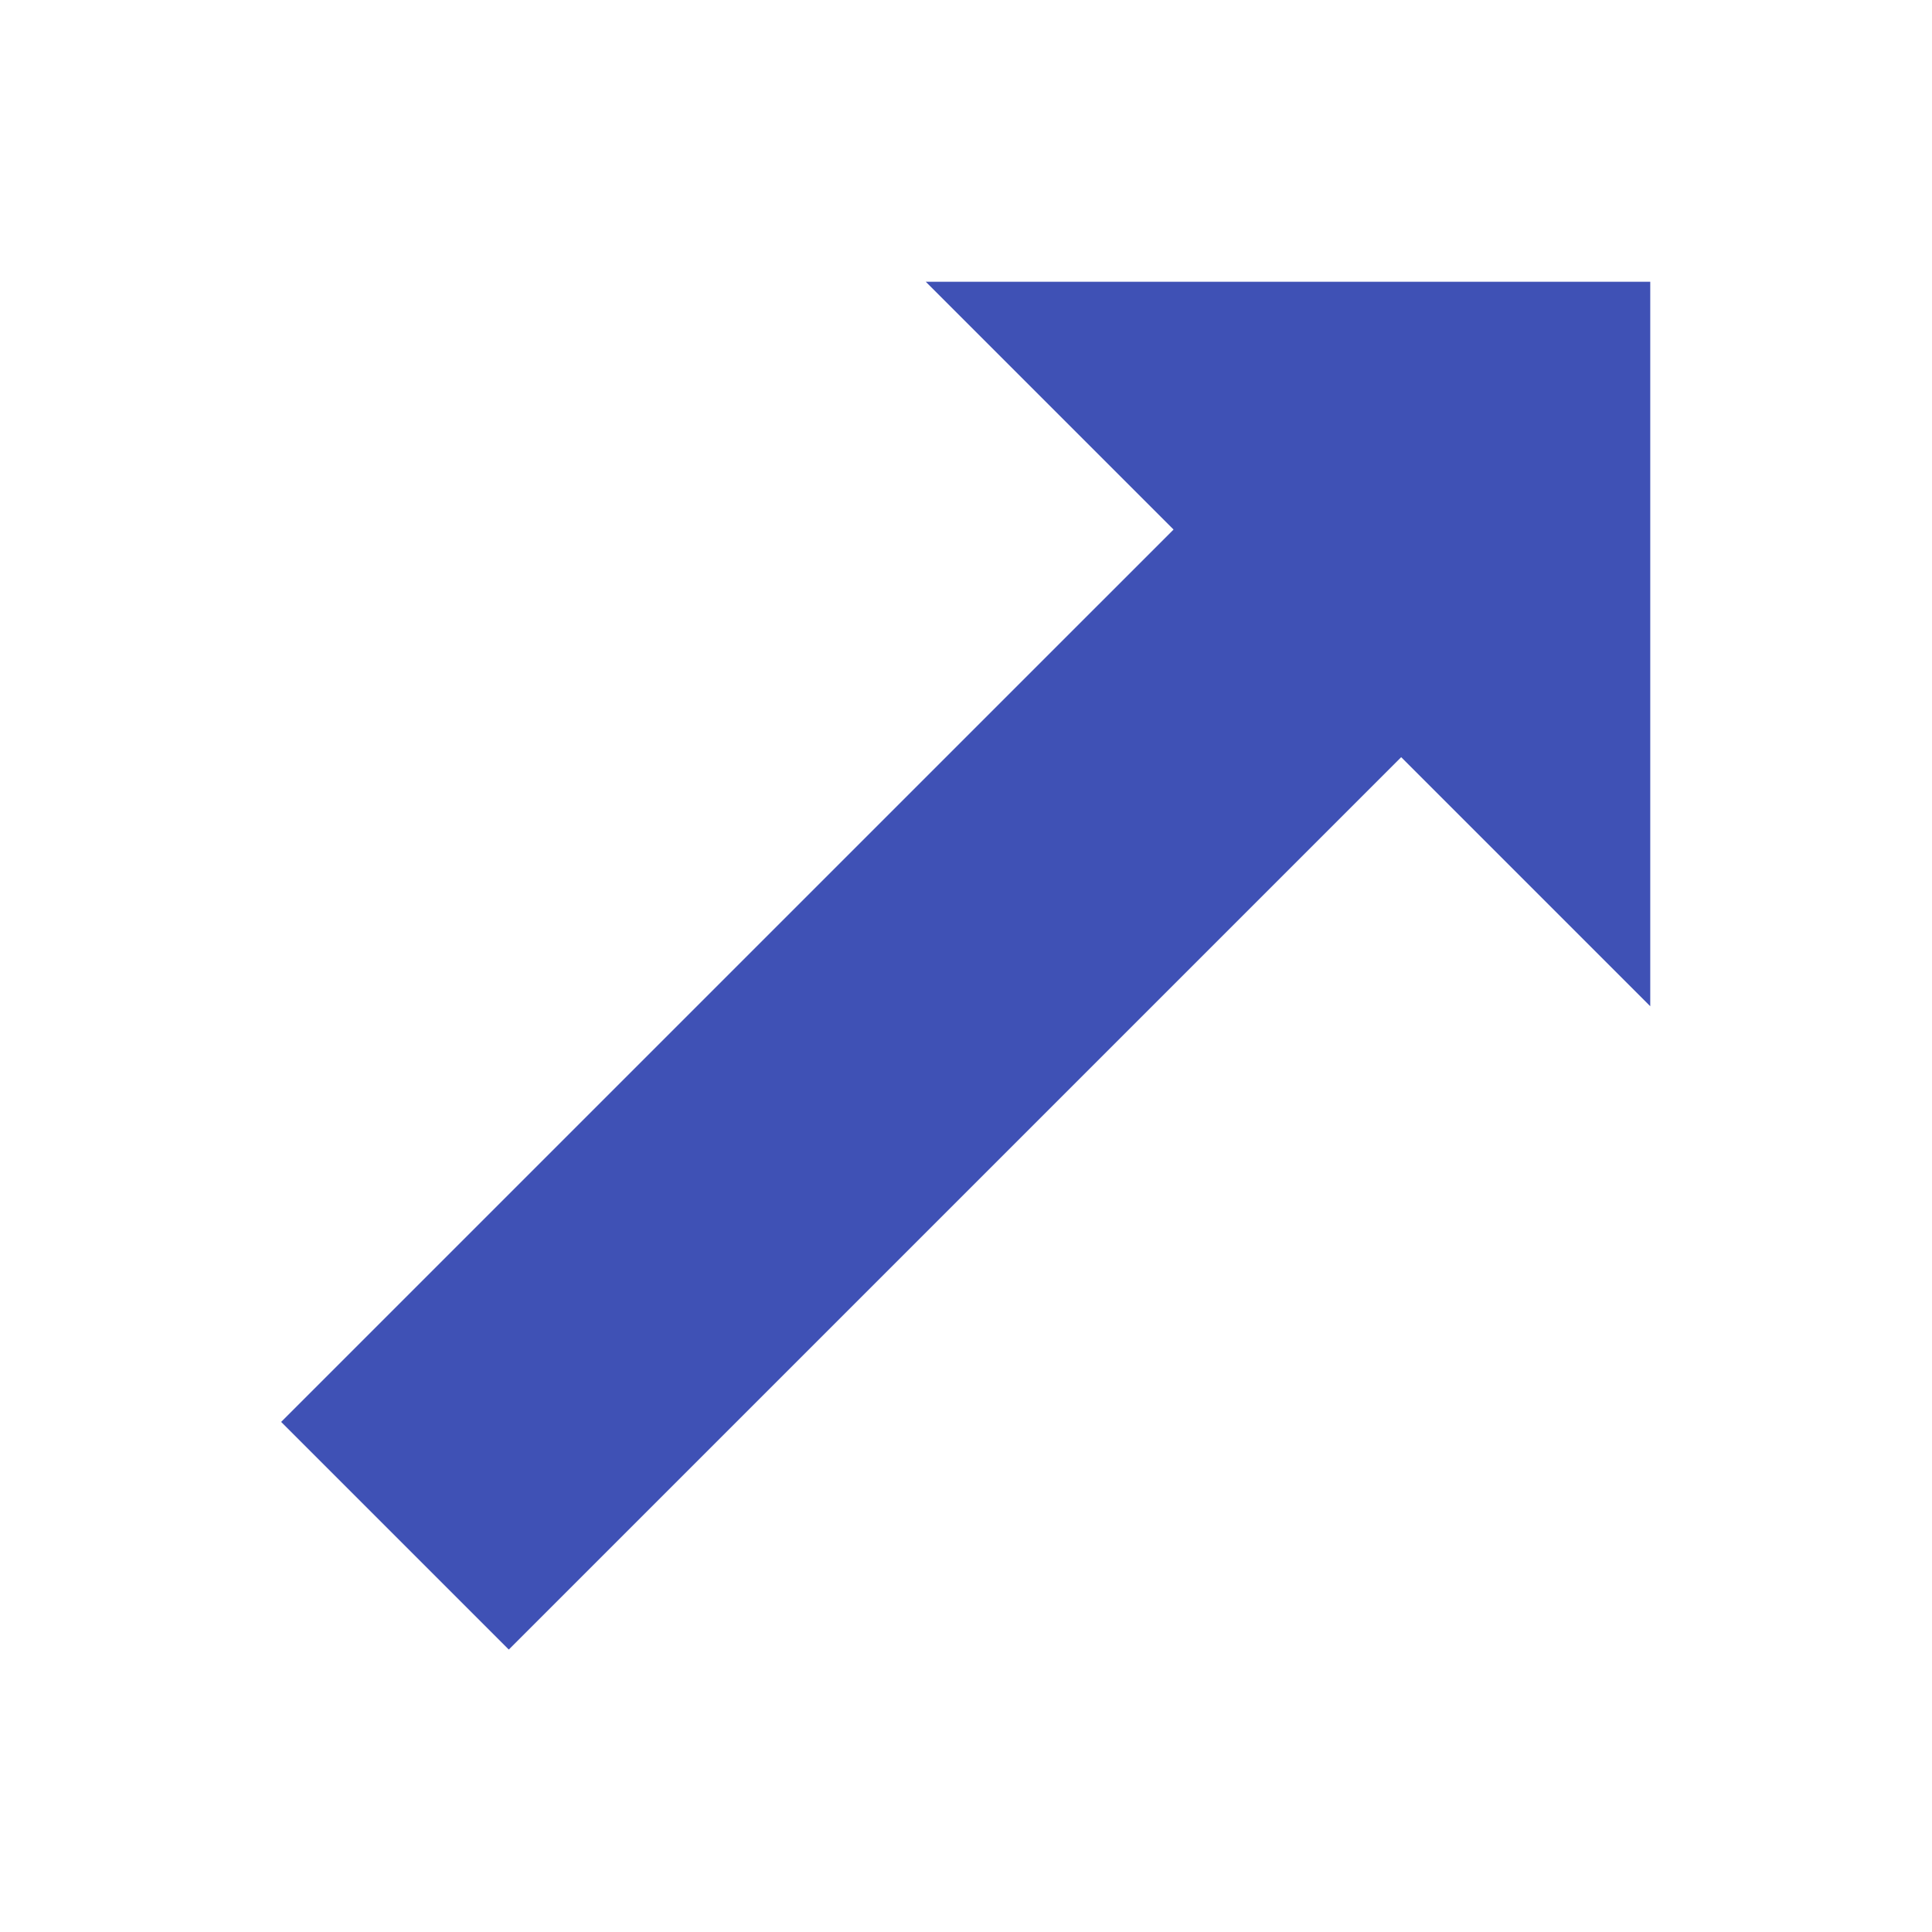
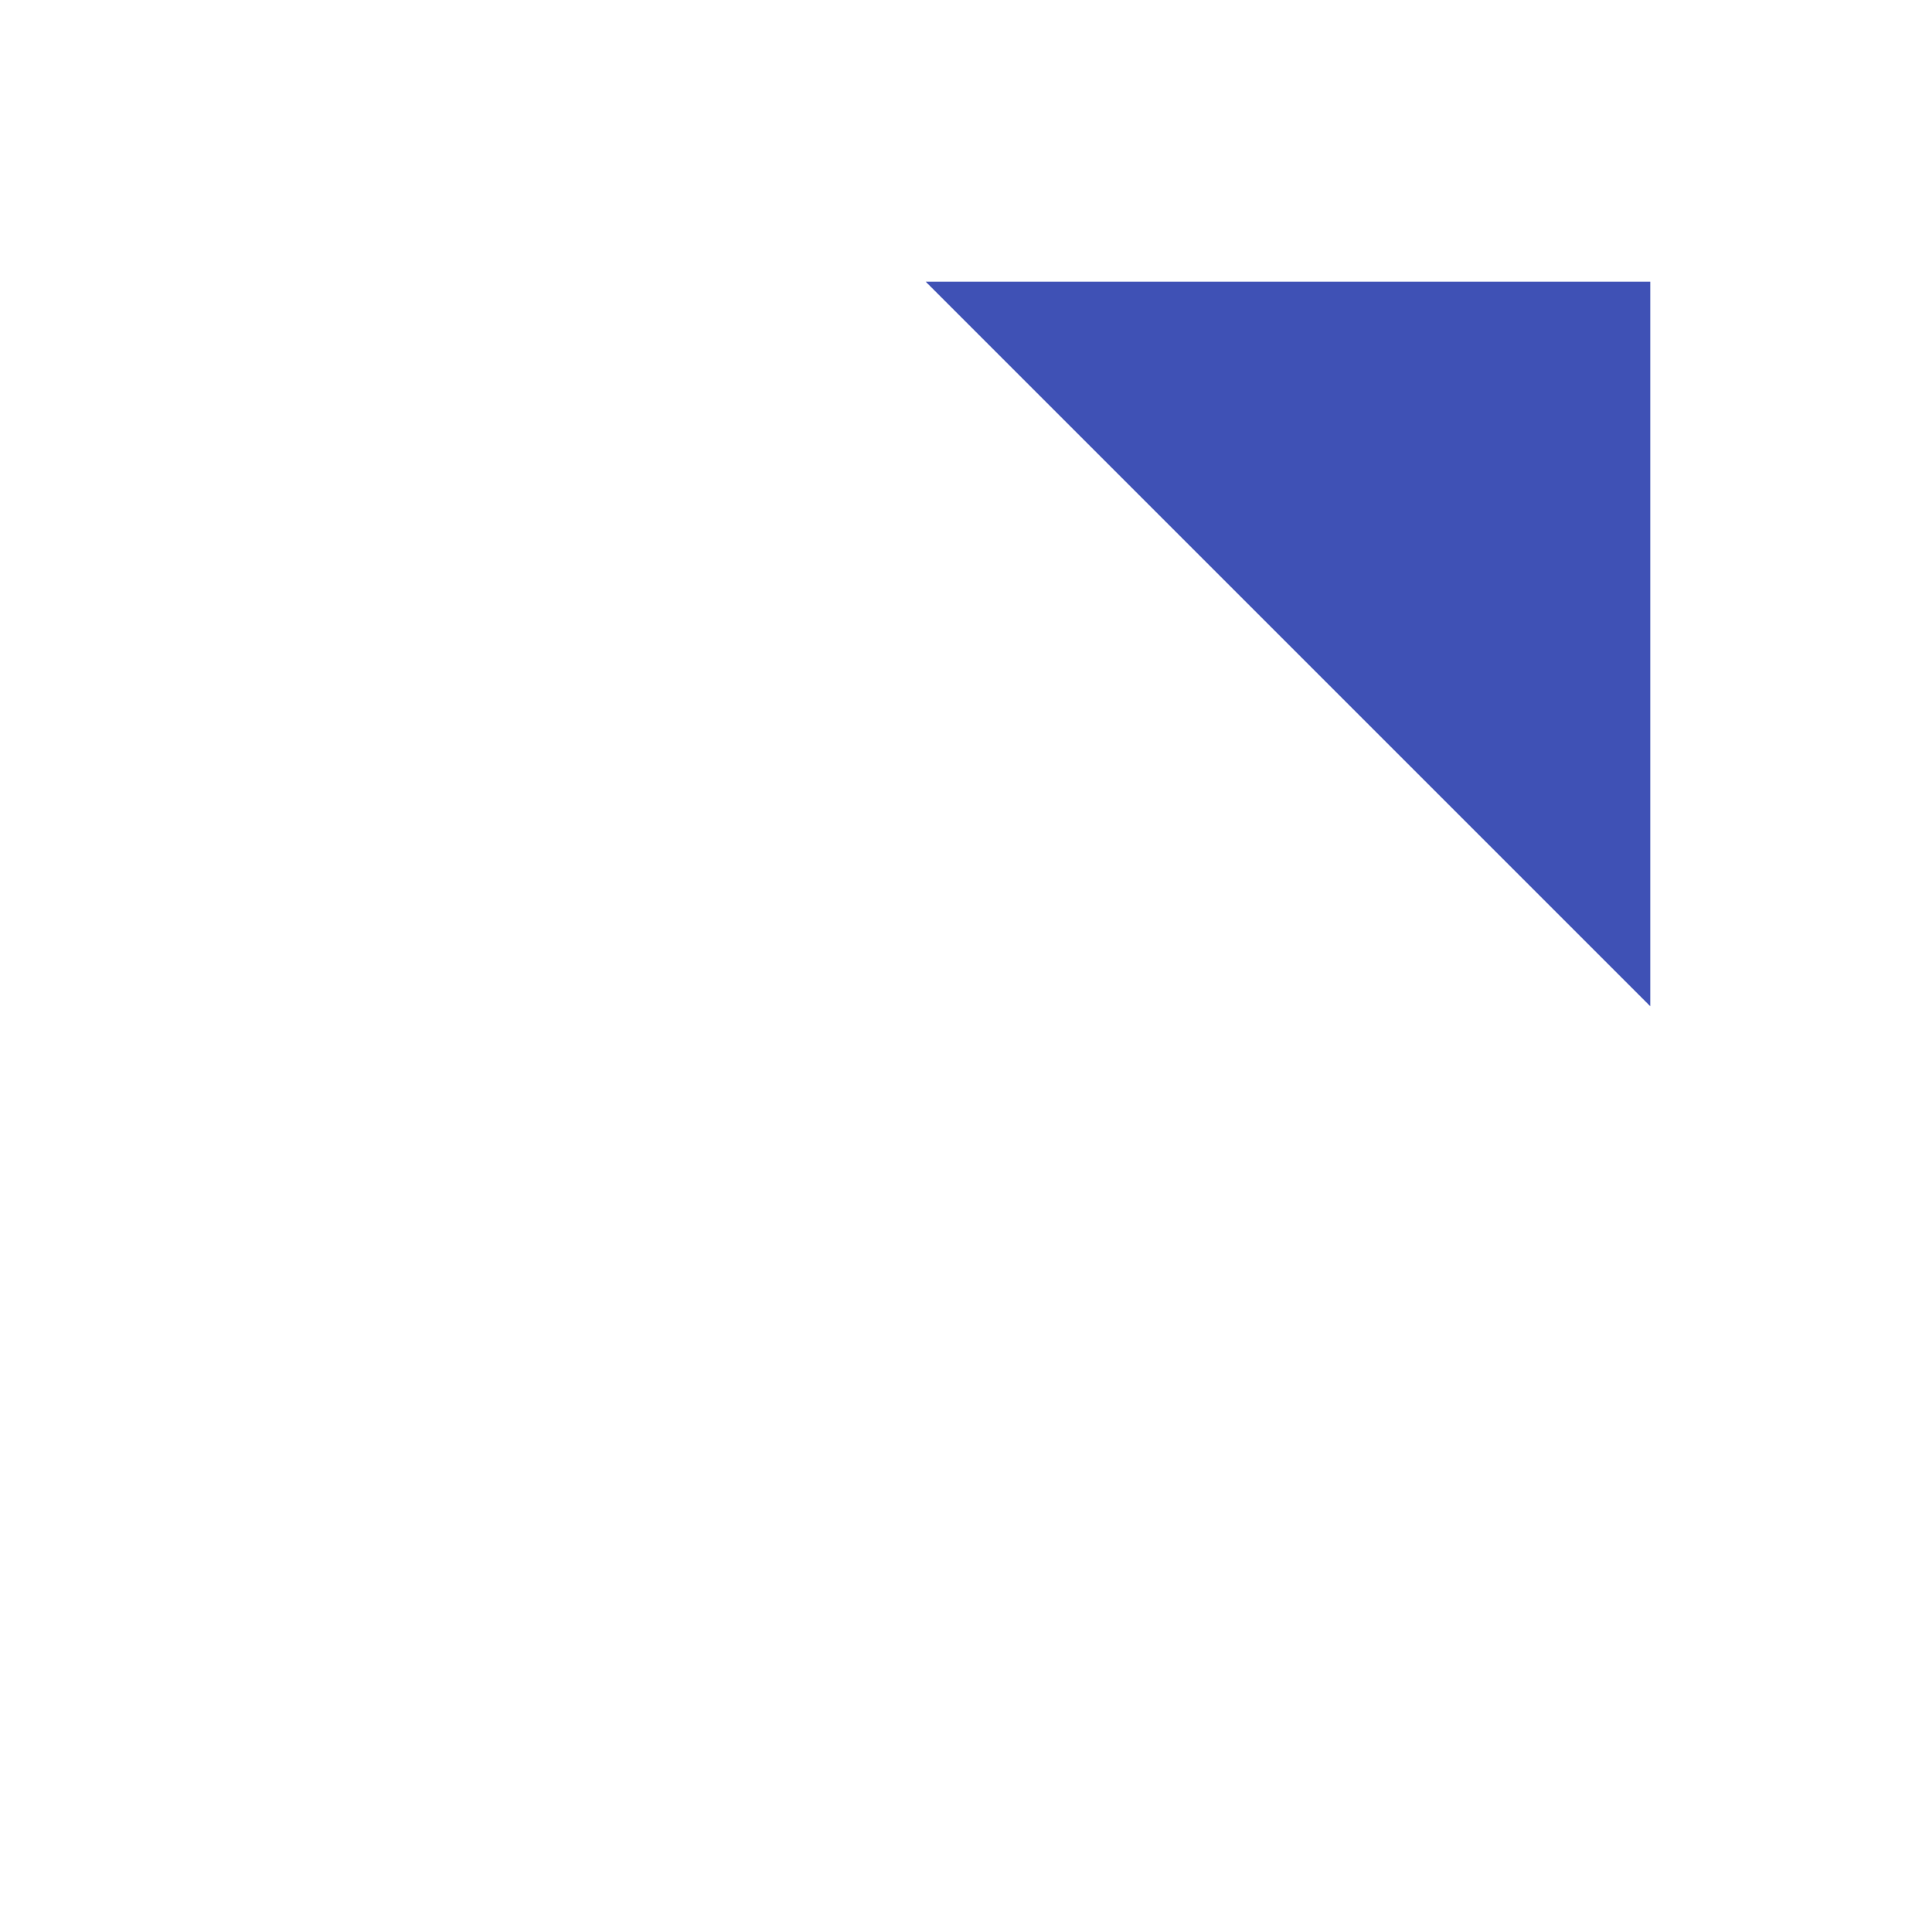
<svg xmlns="http://www.w3.org/2000/svg" width="800px" height="800px" viewBox="0 0 1024 1024" class="icon" version="1.1">
  <path d="M874.667 149.333v384L490.667 149.333z" fill="#3F51B5" />
-   <path d="M269.675 874.304l-120.661-120.661 493.227-493.205 120.64 120.661z" fill="#3F51B5" />
</svg>